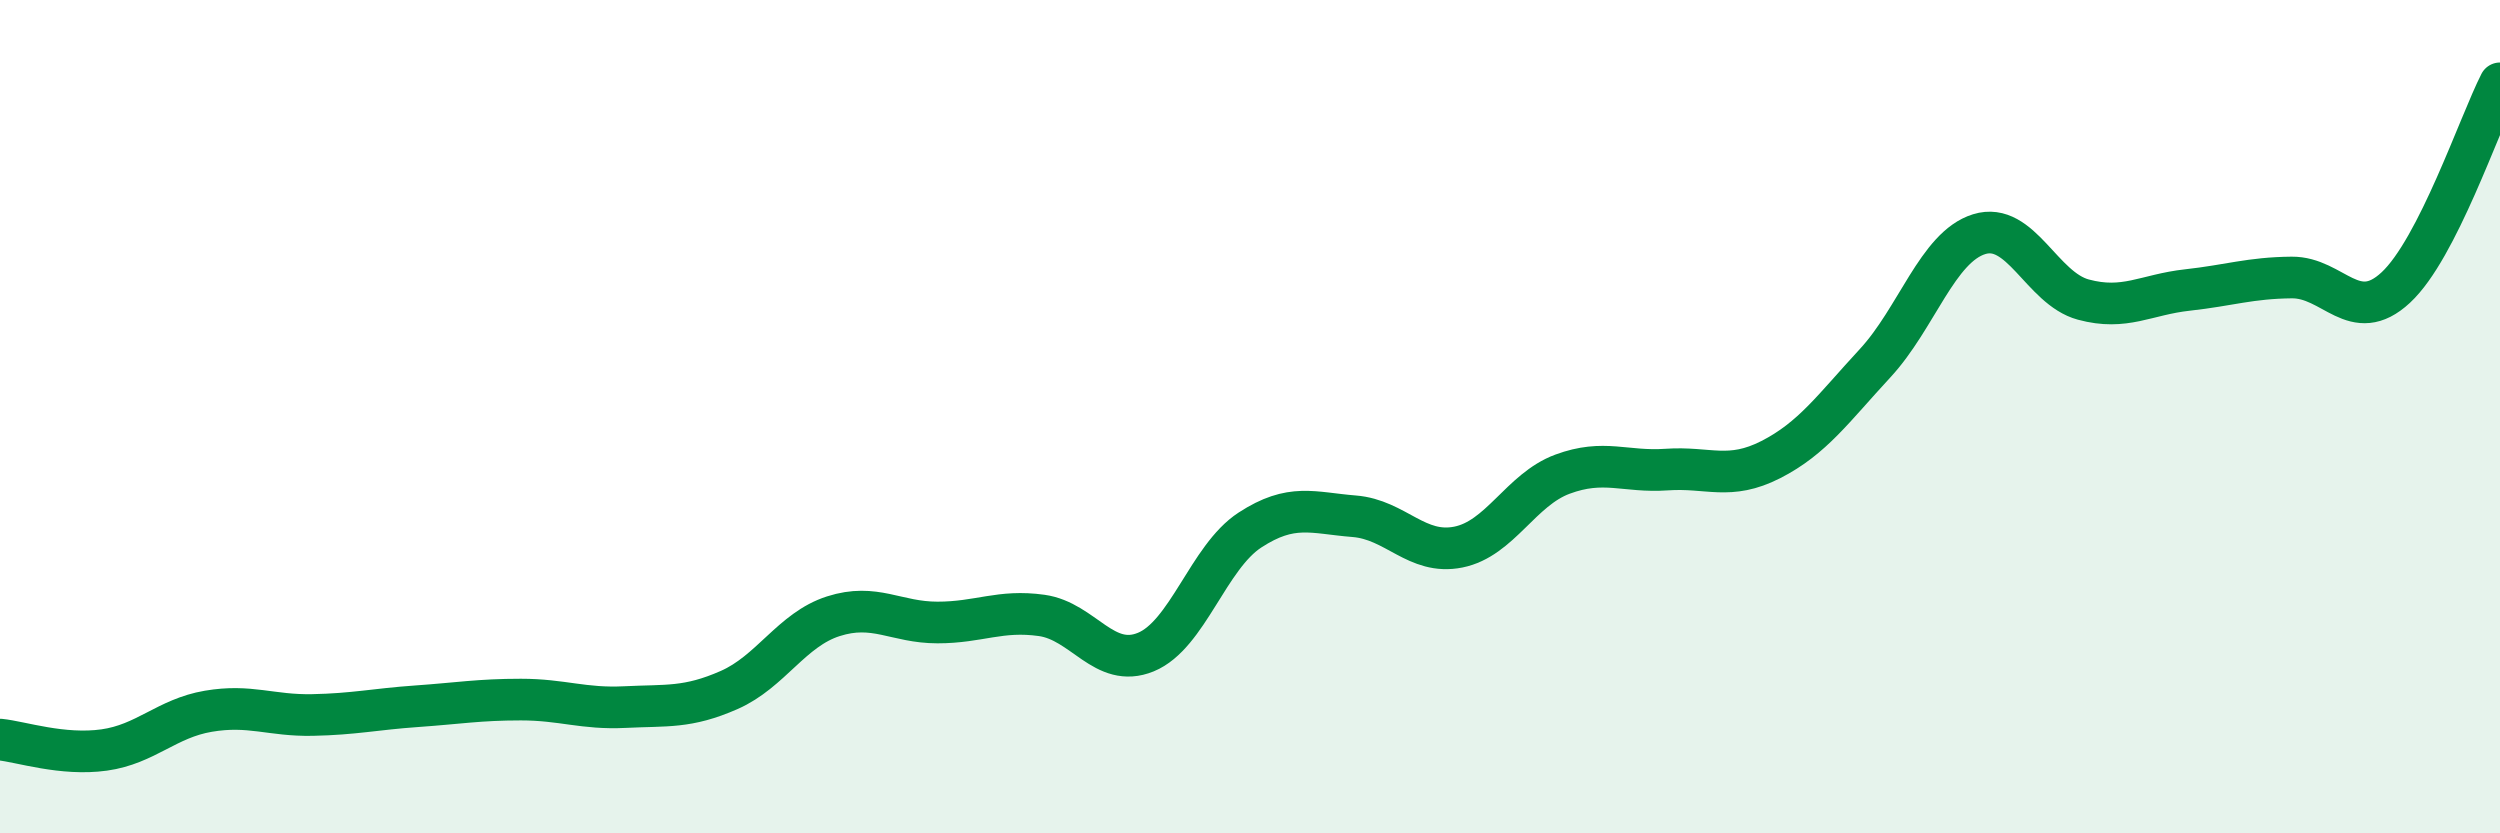
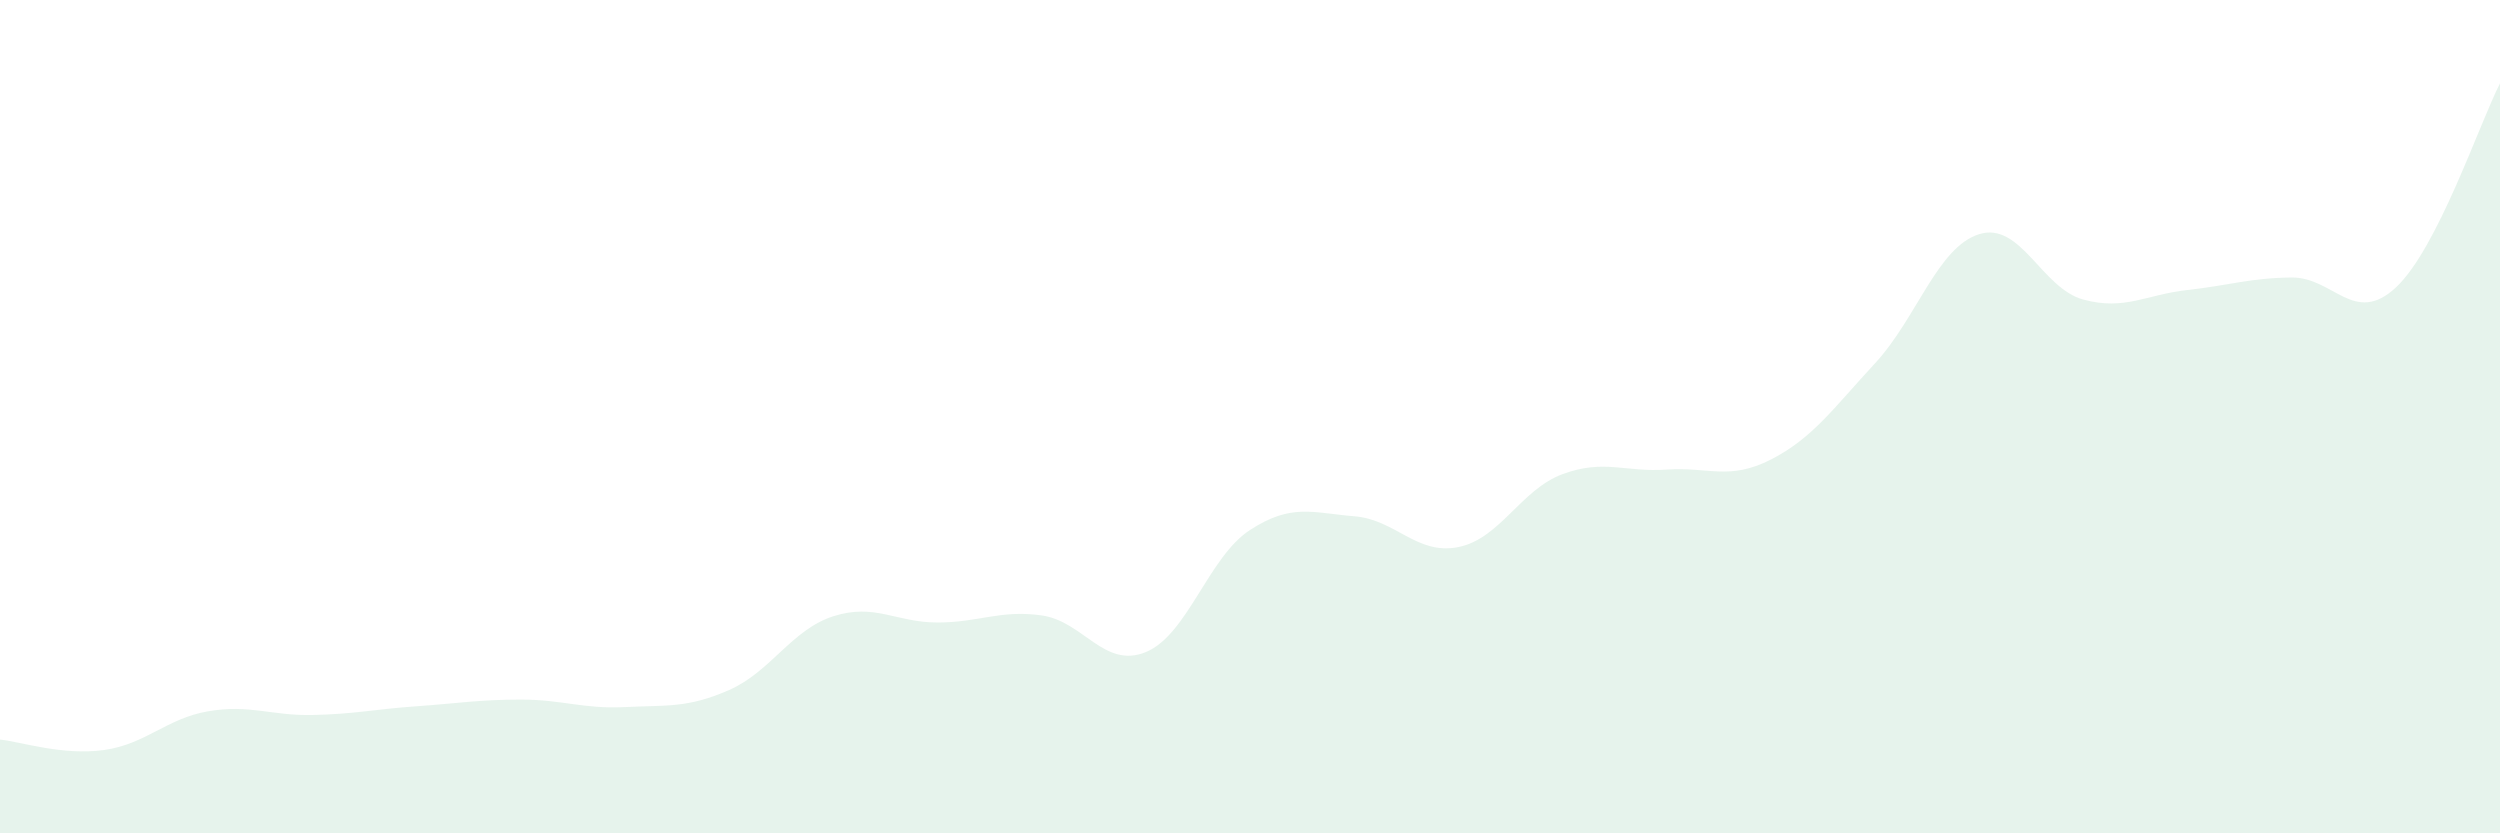
<svg xmlns="http://www.w3.org/2000/svg" width="60" height="20" viewBox="0 0 60 20">
  <path d="M 0,17.75 C 0.5,17.8 1.5,18.14 2.5,18 C 3.5,17.86 4,17.24 5,17.07 C 6,16.9 6.5,17.18 7.5,17.16 C 8.5,17.14 9,17.02 10,16.95 C 11,16.88 11.5,16.79 12.5,16.79 C 13.5,16.79 14,17.02 15,16.97 C 16,16.92 16.5,17 17.5,16.56 C 18.5,16.12 19,15.11 20,14.79 C 21,14.47 21.5,14.94 22.5,14.94 C 23.5,14.94 24,14.63 25,14.77 C 26,14.91 26.5,16.06 27.5,15.65 C 28.5,15.24 29,13.37 30,12.72 C 31,12.07 31.5,12.31 32.5,12.39 C 33.5,12.47 34,13.33 35,13.13 C 36,12.93 36.5,11.75 37.5,11.38 C 38.5,11.01 39,11.34 40,11.27 C 41,11.2 41.5,11.54 42.5,11.03 C 43.5,10.52 44,9.8 45,8.72 C 46,7.64 46.5,5.93 47.5,5.62 C 48.5,5.31 49,6.92 50,7.19 C 51,7.46 51.5,7.07 52.5,6.96 C 53.5,6.85 54,6.67 55,6.66 C 56,6.65 56.5,7.83 57.5,6.9 C 58.5,5.97 59.5,2.98 60,2L60 20L0 20Z" fill="#008740" opacity="0.1" stroke-linecap="round" stroke-linejoin="round" />
-   <path d="M 0,17.75 C 0.5,17.8 1.5,18.14 2.5,18 C 3.5,17.86 4,17.24 5,17.07 C 6,16.9 6.5,17.18 7.5,17.16 C 8.5,17.14 9,17.02 10,16.95 C 11,16.88 11.5,16.79 12.5,16.79 C 13.5,16.79 14,17.02 15,16.97 C 16,16.92 16.5,17 17.5,16.56 C 18.5,16.12 19,15.11 20,14.79 C 21,14.47 21.5,14.94 22.5,14.94 C 23.5,14.94 24,14.63 25,14.77 C 26,14.91 26.5,16.06 27.5,15.65 C 28.5,15.24 29,13.37 30,12.72 C 31,12.07 31.5,12.31 32.5,12.39 C 33.5,12.47 34,13.33 35,13.13 C 36,12.93 36.5,11.75 37.5,11.38 C 38.5,11.01 39,11.34 40,11.27 C 41,11.2 41.5,11.54 42.5,11.03 C 43.5,10.52 44,9.8 45,8.72 C 46,7.64 46.5,5.93 47.5,5.62 C 48.5,5.31 49,6.92 50,7.19 C 51,7.46 51.5,7.07 52.5,6.96 C 53.5,6.85 54,6.67 55,6.66 C 56,6.65 56.5,7.83 57.5,6.9 C 58.5,5.97 59.5,2.98 60,2" stroke="#008740" stroke-width="1" fill="none" stroke-linecap="round" stroke-linejoin="round" />
</svg>